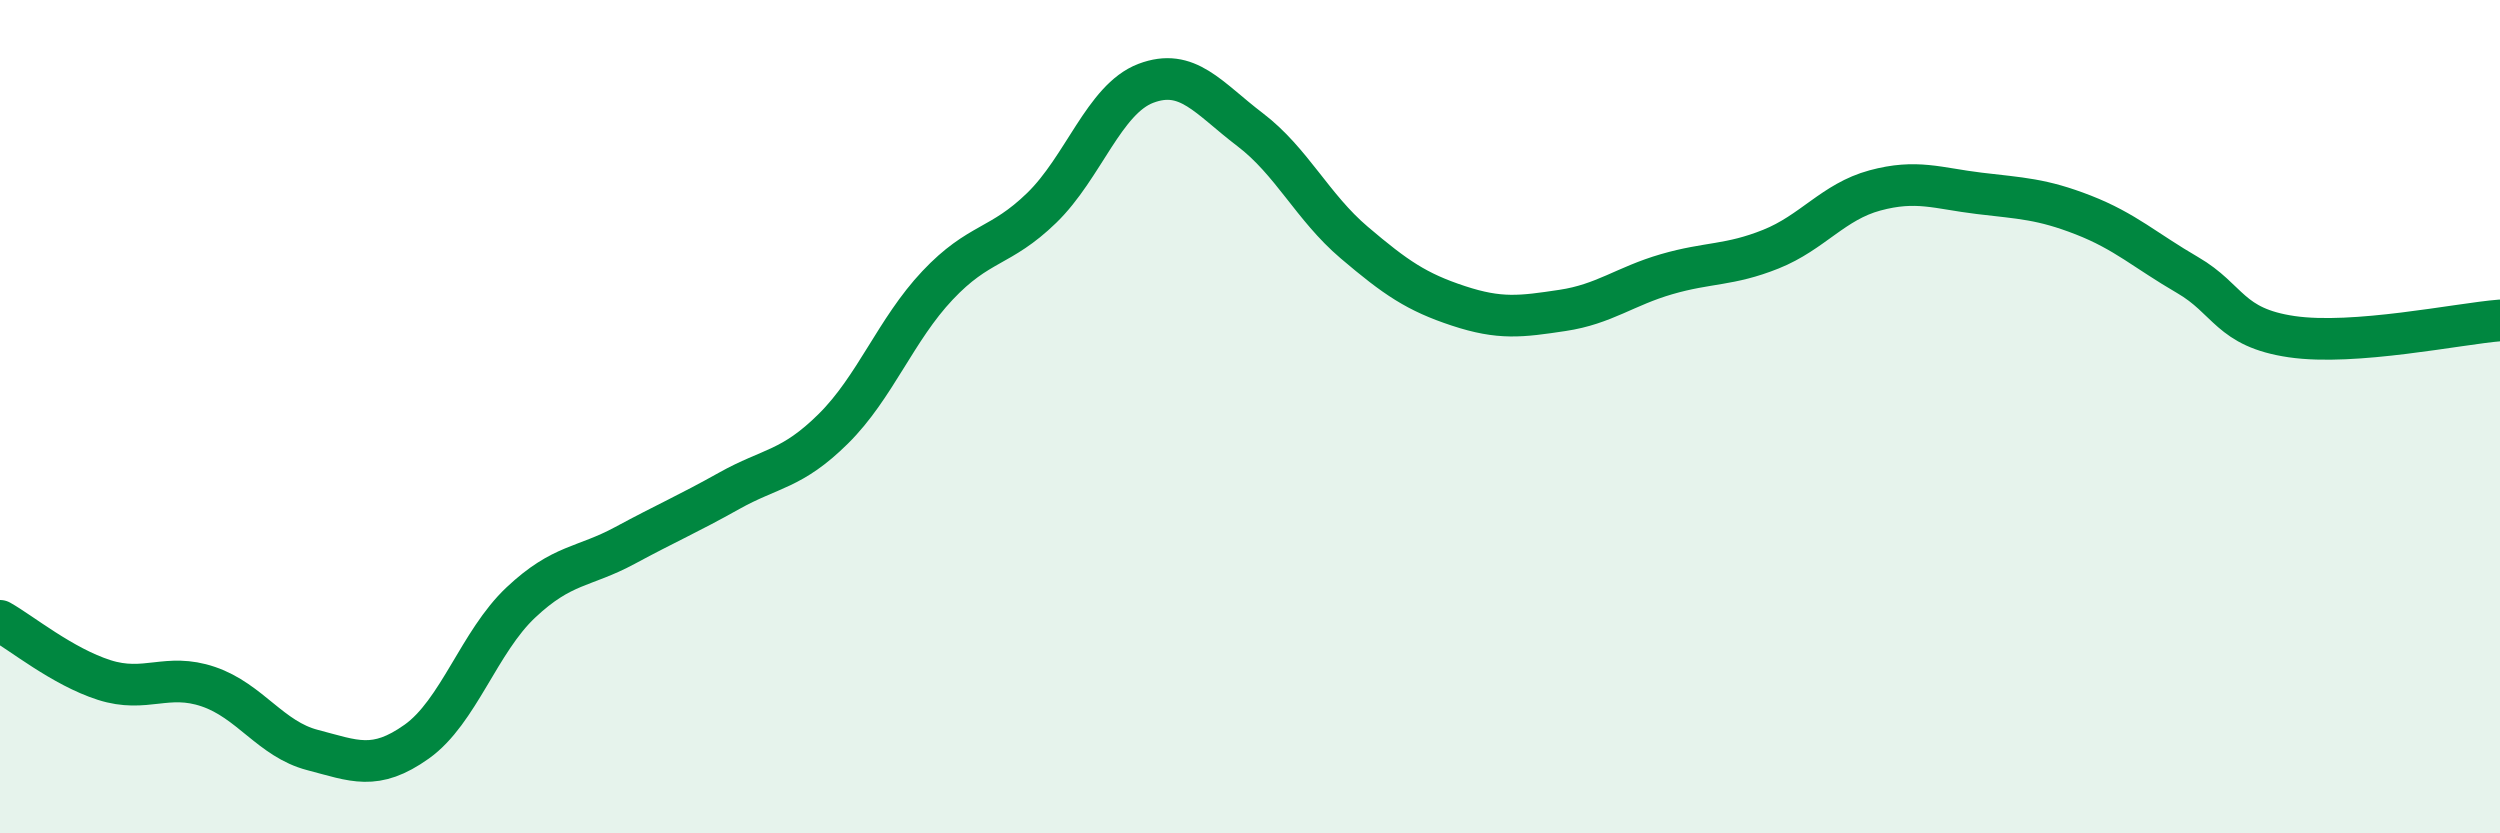
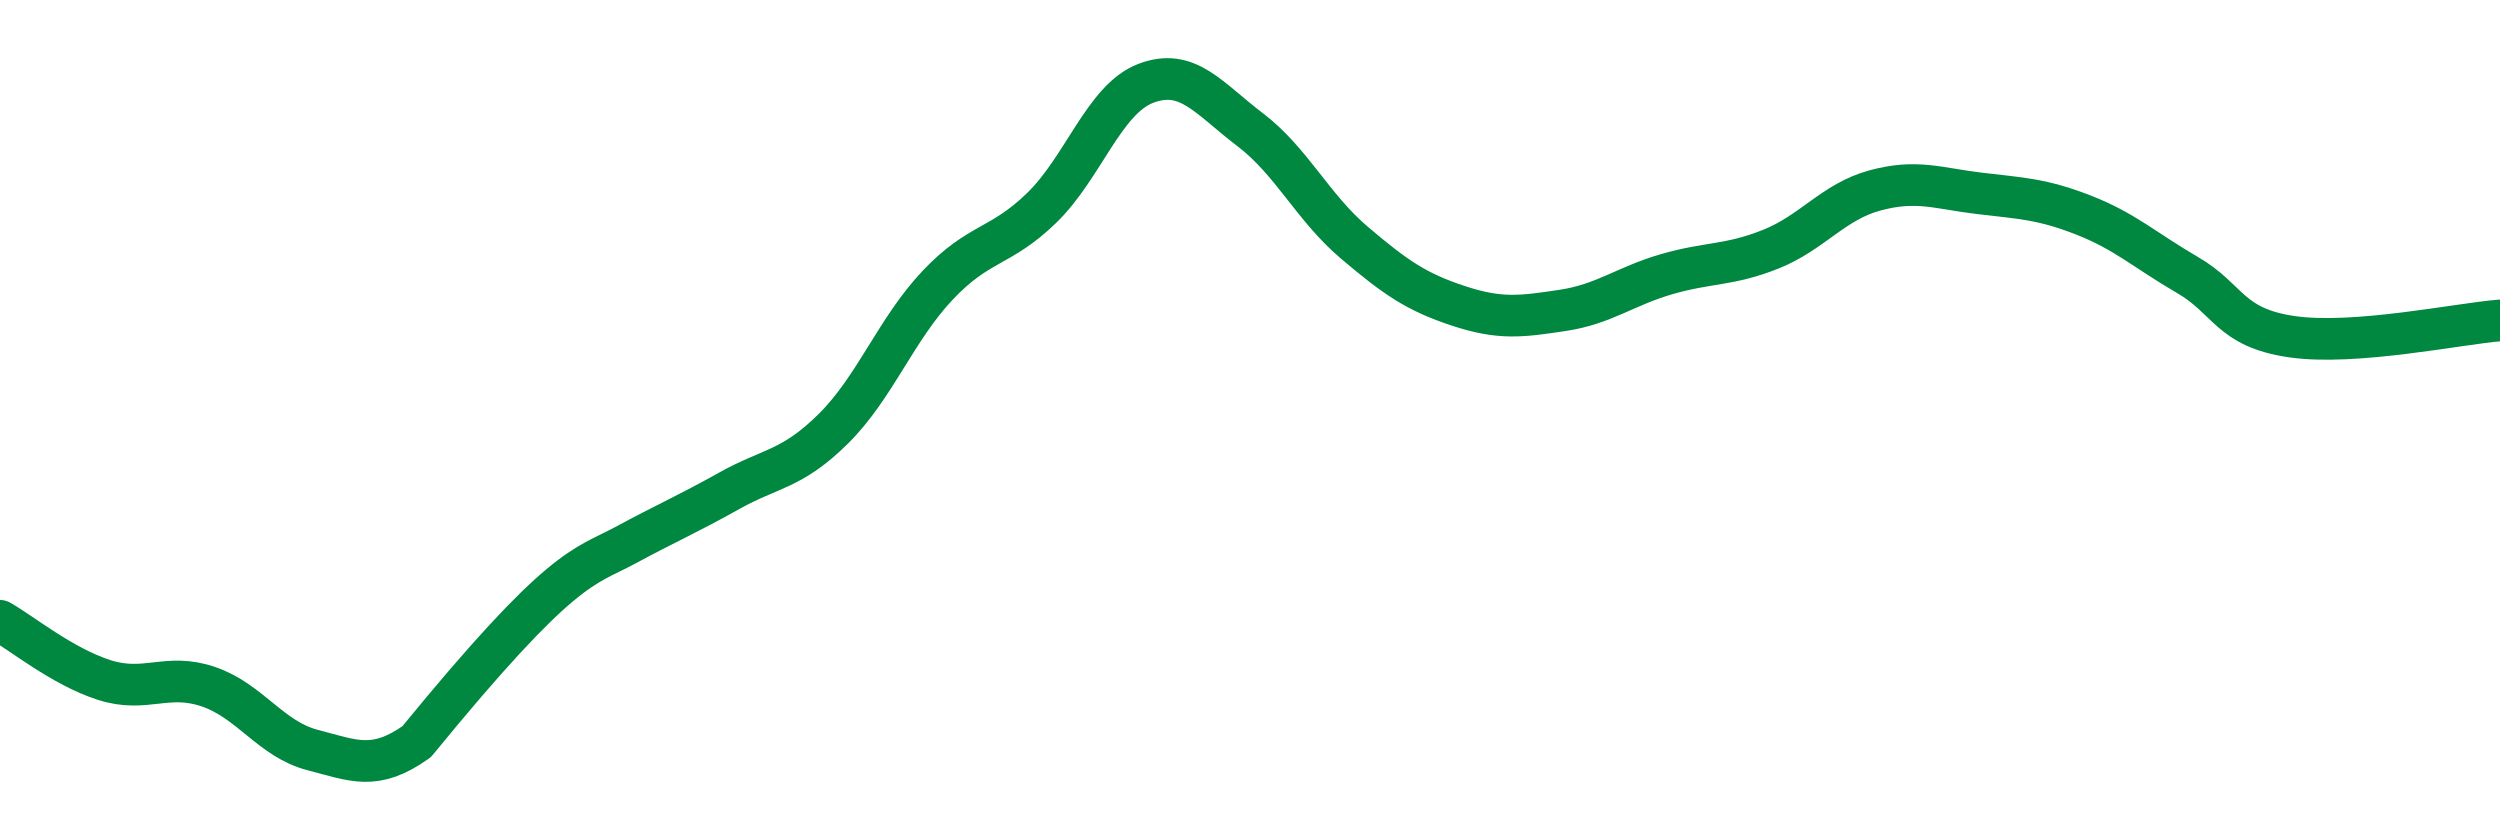
<svg xmlns="http://www.w3.org/2000/svg" width="60" height="20" viewBox="0 0 60 20">
-   <path d="M 0,14.9 C 0.5,15.18 1.5,16 2.5,16.32 C 3.5,16.64 4,16.14 5,16.48 C 6,16.82 6.5,17.74 7.5,18 C 8.5,18.26 9,18.51 10,17.8 C 11,17.09 11.5,15.4 12.5,14.46 C 13.5,13.52 14,13.63 15,13.09 C 16,12.55 16.5,12.34 17.5,11.78 C 18.5,11.22 19,11.28 20,10.29 C 21,9.3 21.5,7.91 22.5,6.85 C 23.5,5.79 24,5.96 25,4.99 C 26,4.02 26.5,2.38 27.5,2 C 28.5,1.62 29,2.35 30,3.11 C 31,3.87 31.5,4.97 32.5,5.82 C 33.5,6.67 34,7.01 35,7.34 C 36,7.67 36.5,7.6 37.5,7.45 C 38.5,7.3 39,6.87 40,6.58 C 41,6.29 41.5,6.38 42.5,5.98 C 43.5,5.58 44,4.84 45,4.57 C 46,4.3 46.5,4.52 47.5,4.64 C 48.5,4.76 49,4.77 50,5.16 C 51,5.55 51.5,6.02 52.5,6.6 C 53.5,7.18 53.5,7.86 55,8.08 C 56.5,8.3 59,7.77 60,7.69L60 20L0 20Z" fill="#008740" opacity="0.1" stroke-linecap="round" stroke-linejoin="round" />
-   <path d="M 0,14.9 C 0.5,15.18 1.5,16 2.5,16.32 C 3.5,16.64 4,16.14 5,16.48 C 6,16.82 6.5,17.74 7.5,18 C 8.5,18.26 9,18.51 10,17.8 C 11,17.09 11.5,15.4 12.5,14.46 C 13.5,13.52 14,13.63 15,13.09 C 16,12.55 16.5,12.34 17.5,11.78 C 18.5,11.22 19,11.28 20,10.29 C 21,9.3 21.5,7.91 22.5,6.85 C 23.5,5.79 24,5.96 25,4.99 C 26,4.02 26.5,2.38 27.5,2 C 28.5,1.62 29,2.35 30,3.11 C 31,3.87 31.5,4.97 32.5,5.82 C 33.5,6.67 34,7.01 35,7.34 C 36,7.67 36.5,7.6 37.5,7.45 C 38.5,7.3 39,6.87 40,6.58 C 41,6.29 41.5,6.38 42.5,5.98 C 43.5,5.58 44,4.84 45,4.57 C 46,4.3 46.5,4.52 47.5,4.64 C 48.5,4.76 49,4.77 50,5.16 C 51,5.55 51.5,6.02 52.5,6.6 C 53.5,7.18 53.5,7.86 55,8.08 C 56.5,8.3 59,7.77 60,7.69" stroke="#008740" stroke-width="1" fill="none" stroke-linecap="round" stroke-linejoin="round" />
+   <path d="M 0,14.9 C 0.5,15.18 1.5,16 2.5,16.32 C 3.5,16.64 4,16.14 5,16.48 C 6,16.82 6.5,17.74 7.5,18 C 8.5,18.26 9,18.51 10,17.8 C 13.5,13.52 14,13.63 15,13.09 C 16,12.55 16.5,12.34 17.5,11.78 C 18.5,11.22 19,11.28 20,10.29 C 21,9.3 21.5,7.91 22.5,6.85 C 23.5,5.79 24,5.96 25,4.99 C 26,4.02 26.5,2.38 27.5,2 C 28.5,1.62 29,2.35 30,3.11 C 31,3.87 31.5,4.97 32.5,5.82 C 33.5,6.67 34,7.01 35,7.34 C 36,7.67 36.5,7.6 37.5,7.45 C 38.5,7.3 39,6.87 40,6.58 C 41,6.29 41.5,6.38 42.5,5.98 C 43.5,5.58 44,4.84 45,4.57 C 46,4.3 46.5,4.52 47.5,4.64 C 48.5,4.76 49,4.77 50,5.16 C 51,5.55 51.5,6.02 52.5,6.6 C 53.5,7.18 53.5,7.86 55,8.08 C 56.5,8.3 59,7.77 60,7.69" stroke="#008740" stroke-width="1" fill="none" stroke-linecap="round" stroke-linejoin="round" />
</svg>